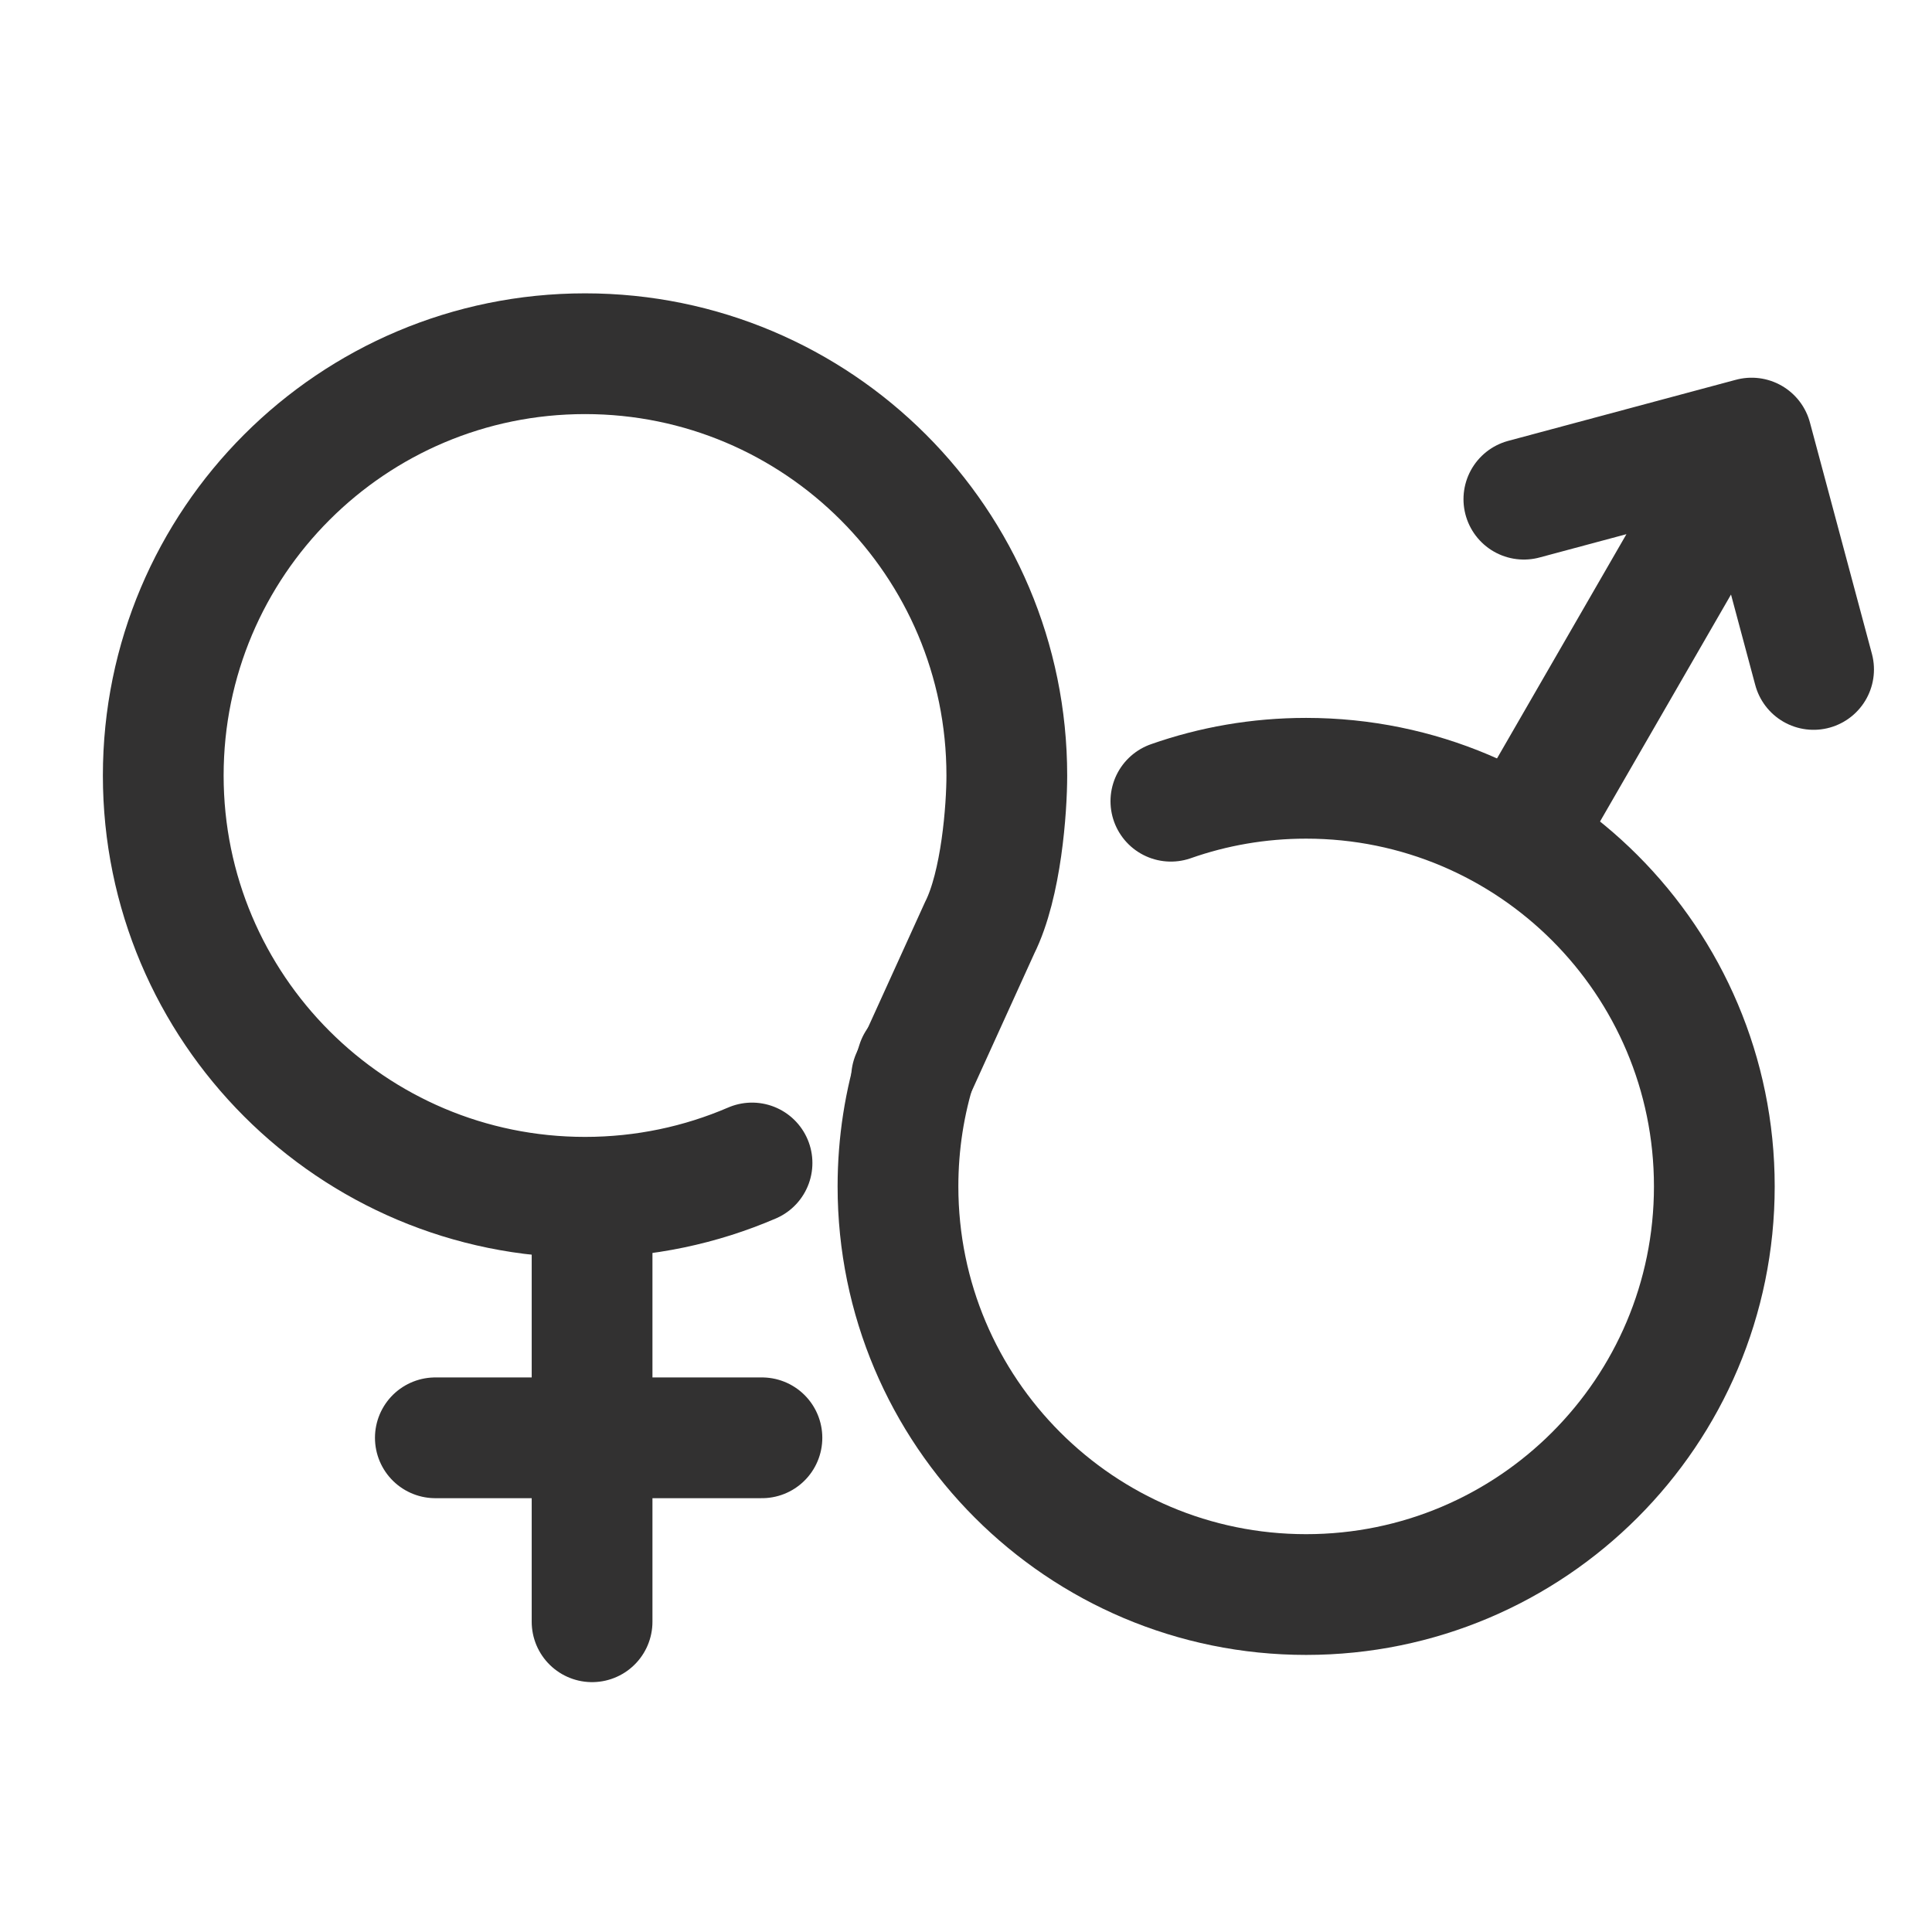
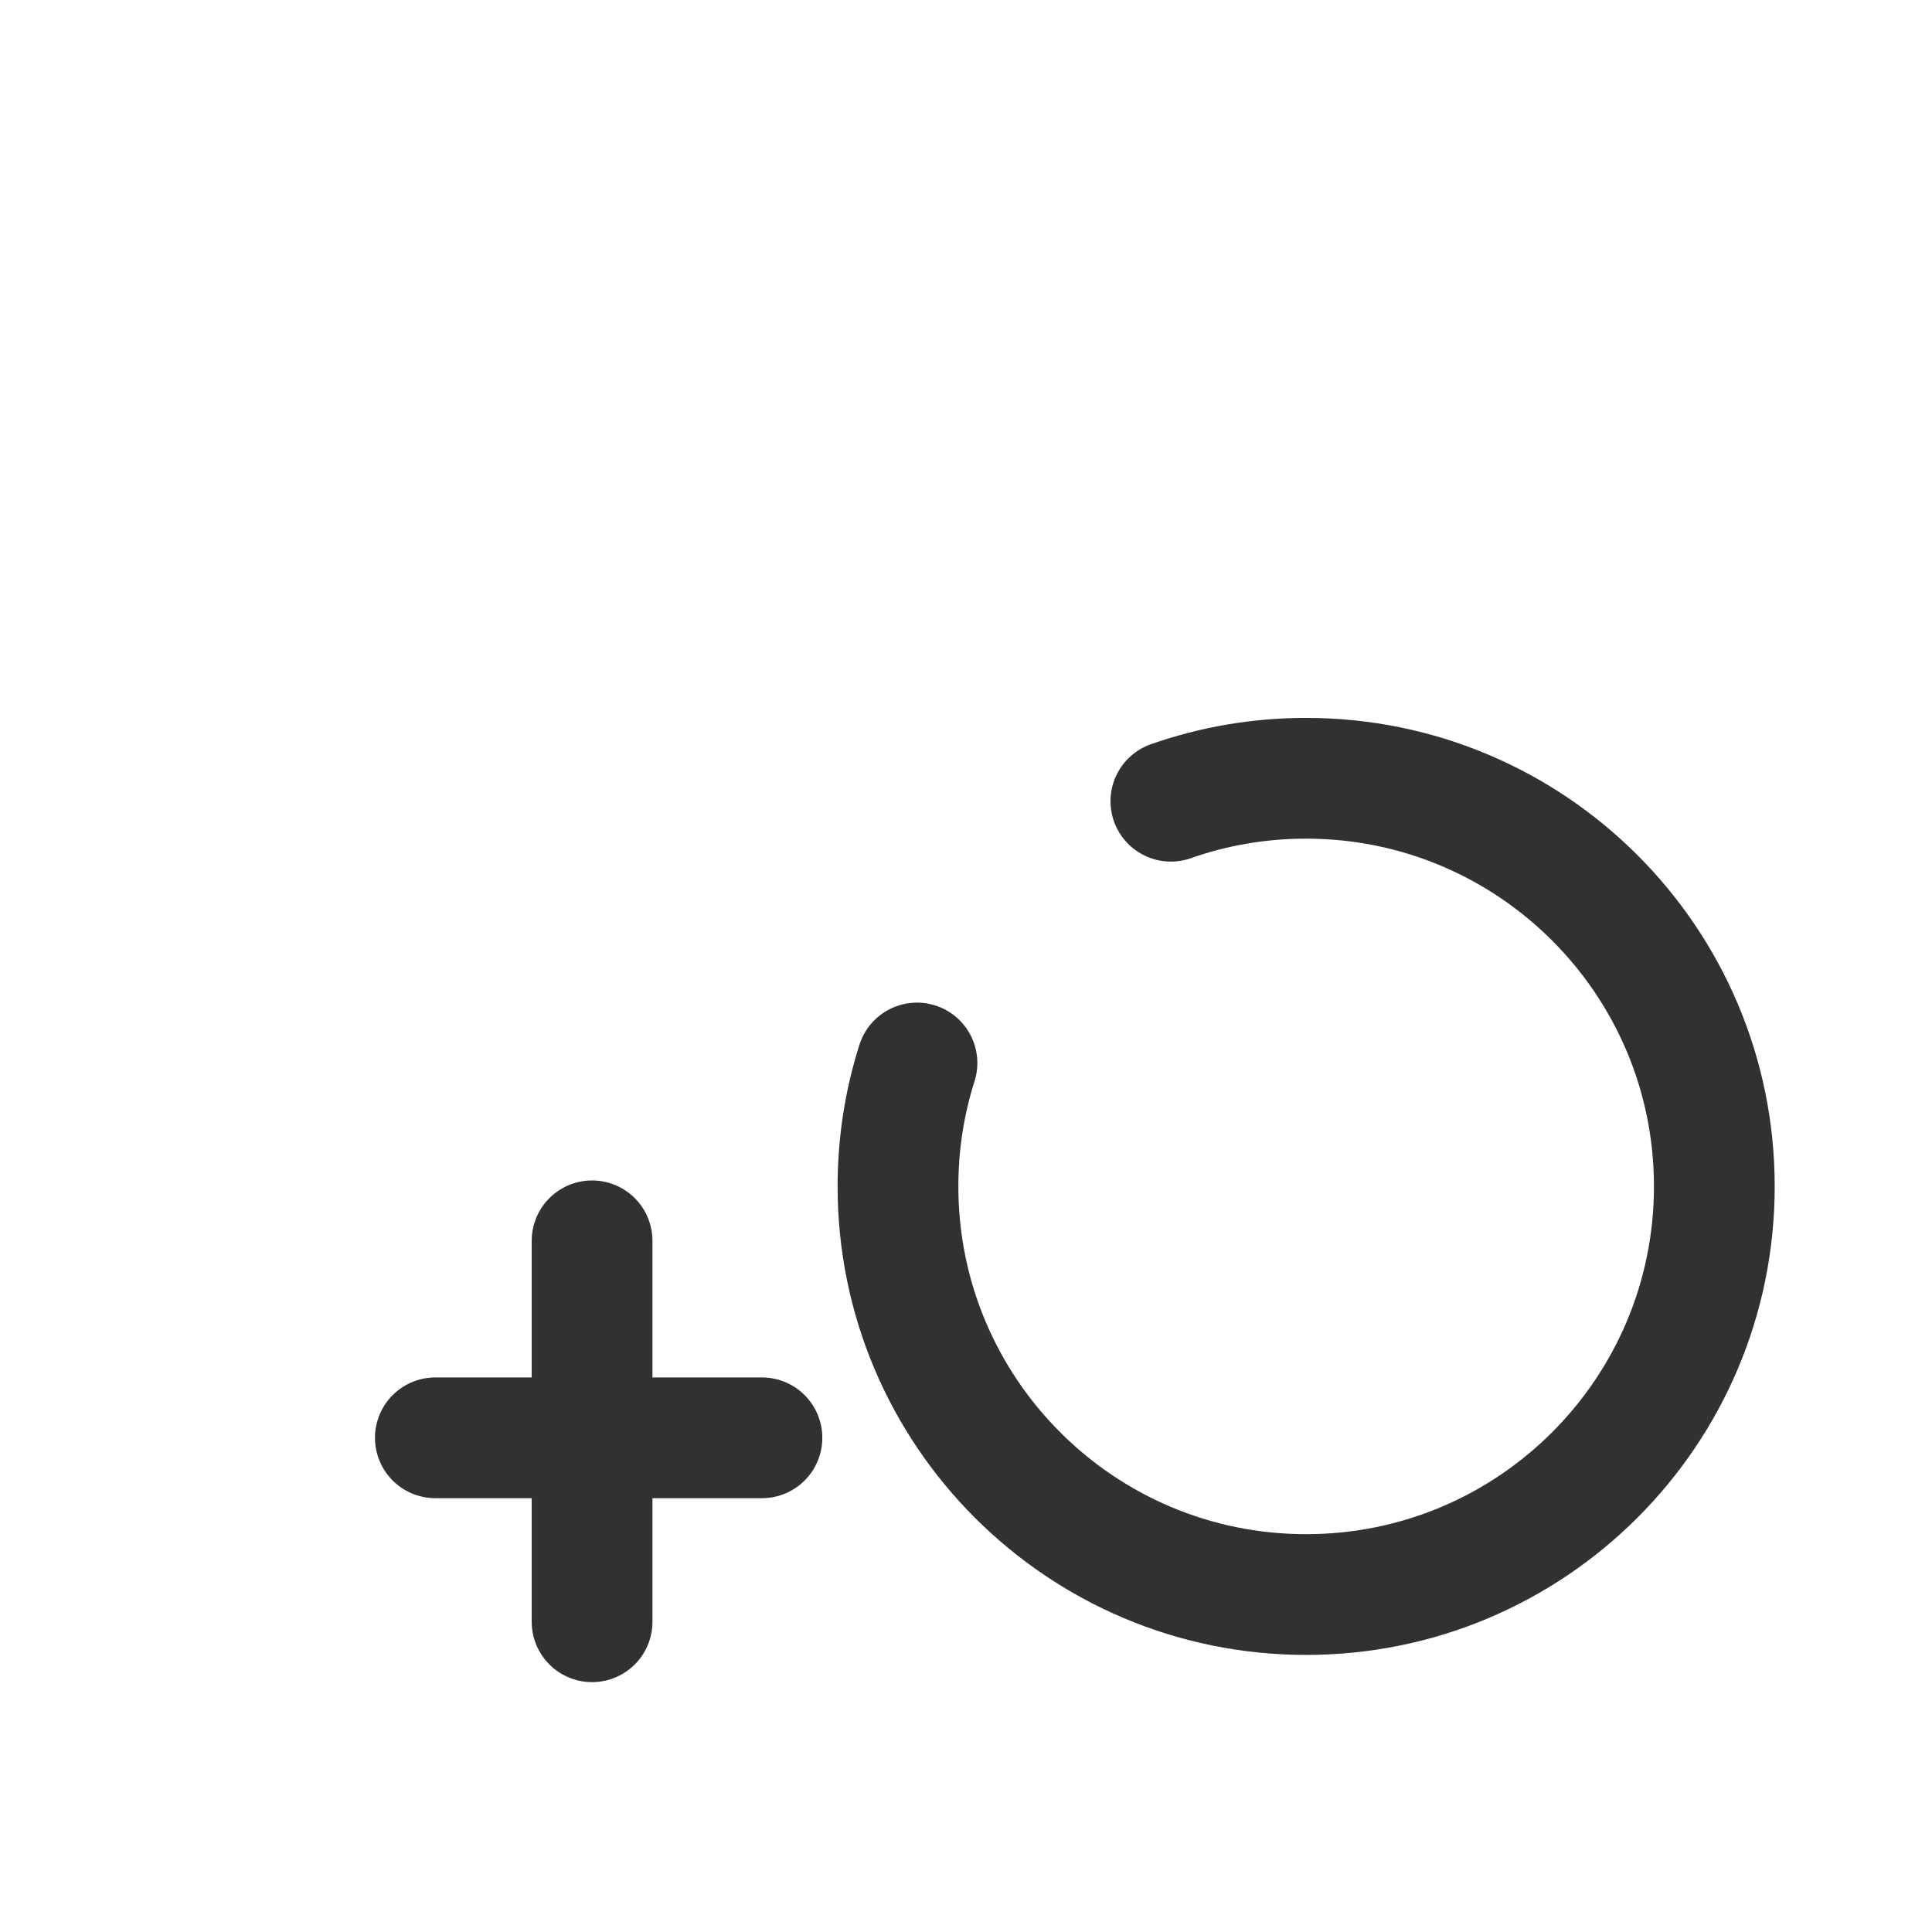
<svg xmlns="http://www.w3.org/2000/svg" fill="none" viewBox="0 0 24 24" height="24" width="24">
  <path stroke-linecap="round" stroke-width="1.5" stroke="#323131" d="M14.545 9.953C15.071 9.768 15.636 9.668 16.225 9.668C19.026 9.668 21.296 11.938 21.296 14.738C21.296 17.538 19.026 19.808 16.225 19.808C13.425 19.808 11.155 17.538 11.155 14.738C11.155 14.204 11.237 13.689 11.391 13.205" />
-   <path stroke-linecap="round" stroke-width="1.5" stroke="#323131" d="M9.342 14.447C8.706 14.721 8.004 14.873 7.268 14.873C4.374 14.873 2.028 12.527 2.028 9.634C2.028 6.74 4.374 4.394 7.268 4.394C10.161 4.394 12.507 6.74 12.507 9.634C12.507 10.04 12.44 10.986 12.169 11.527L11.324 13.386" />
  <path stroke-linecap="round" stroke-width="1.5" stroke="#323131" d="M7.355 15.414L7.355 20.146" />
  <path stroke-linecap="round" stroke-width="1.5" stroke="#323131" d="M5.408 17.861L9.465 17.861" />
-   <path stroke-linecap="round" stroke-width="1.5" stroke="#323131" d="M18.93 10.344L21.759 5.442M21.759 5.442L22.529 8.316M21.759 5.442L18.93 6.201" />
</svg>